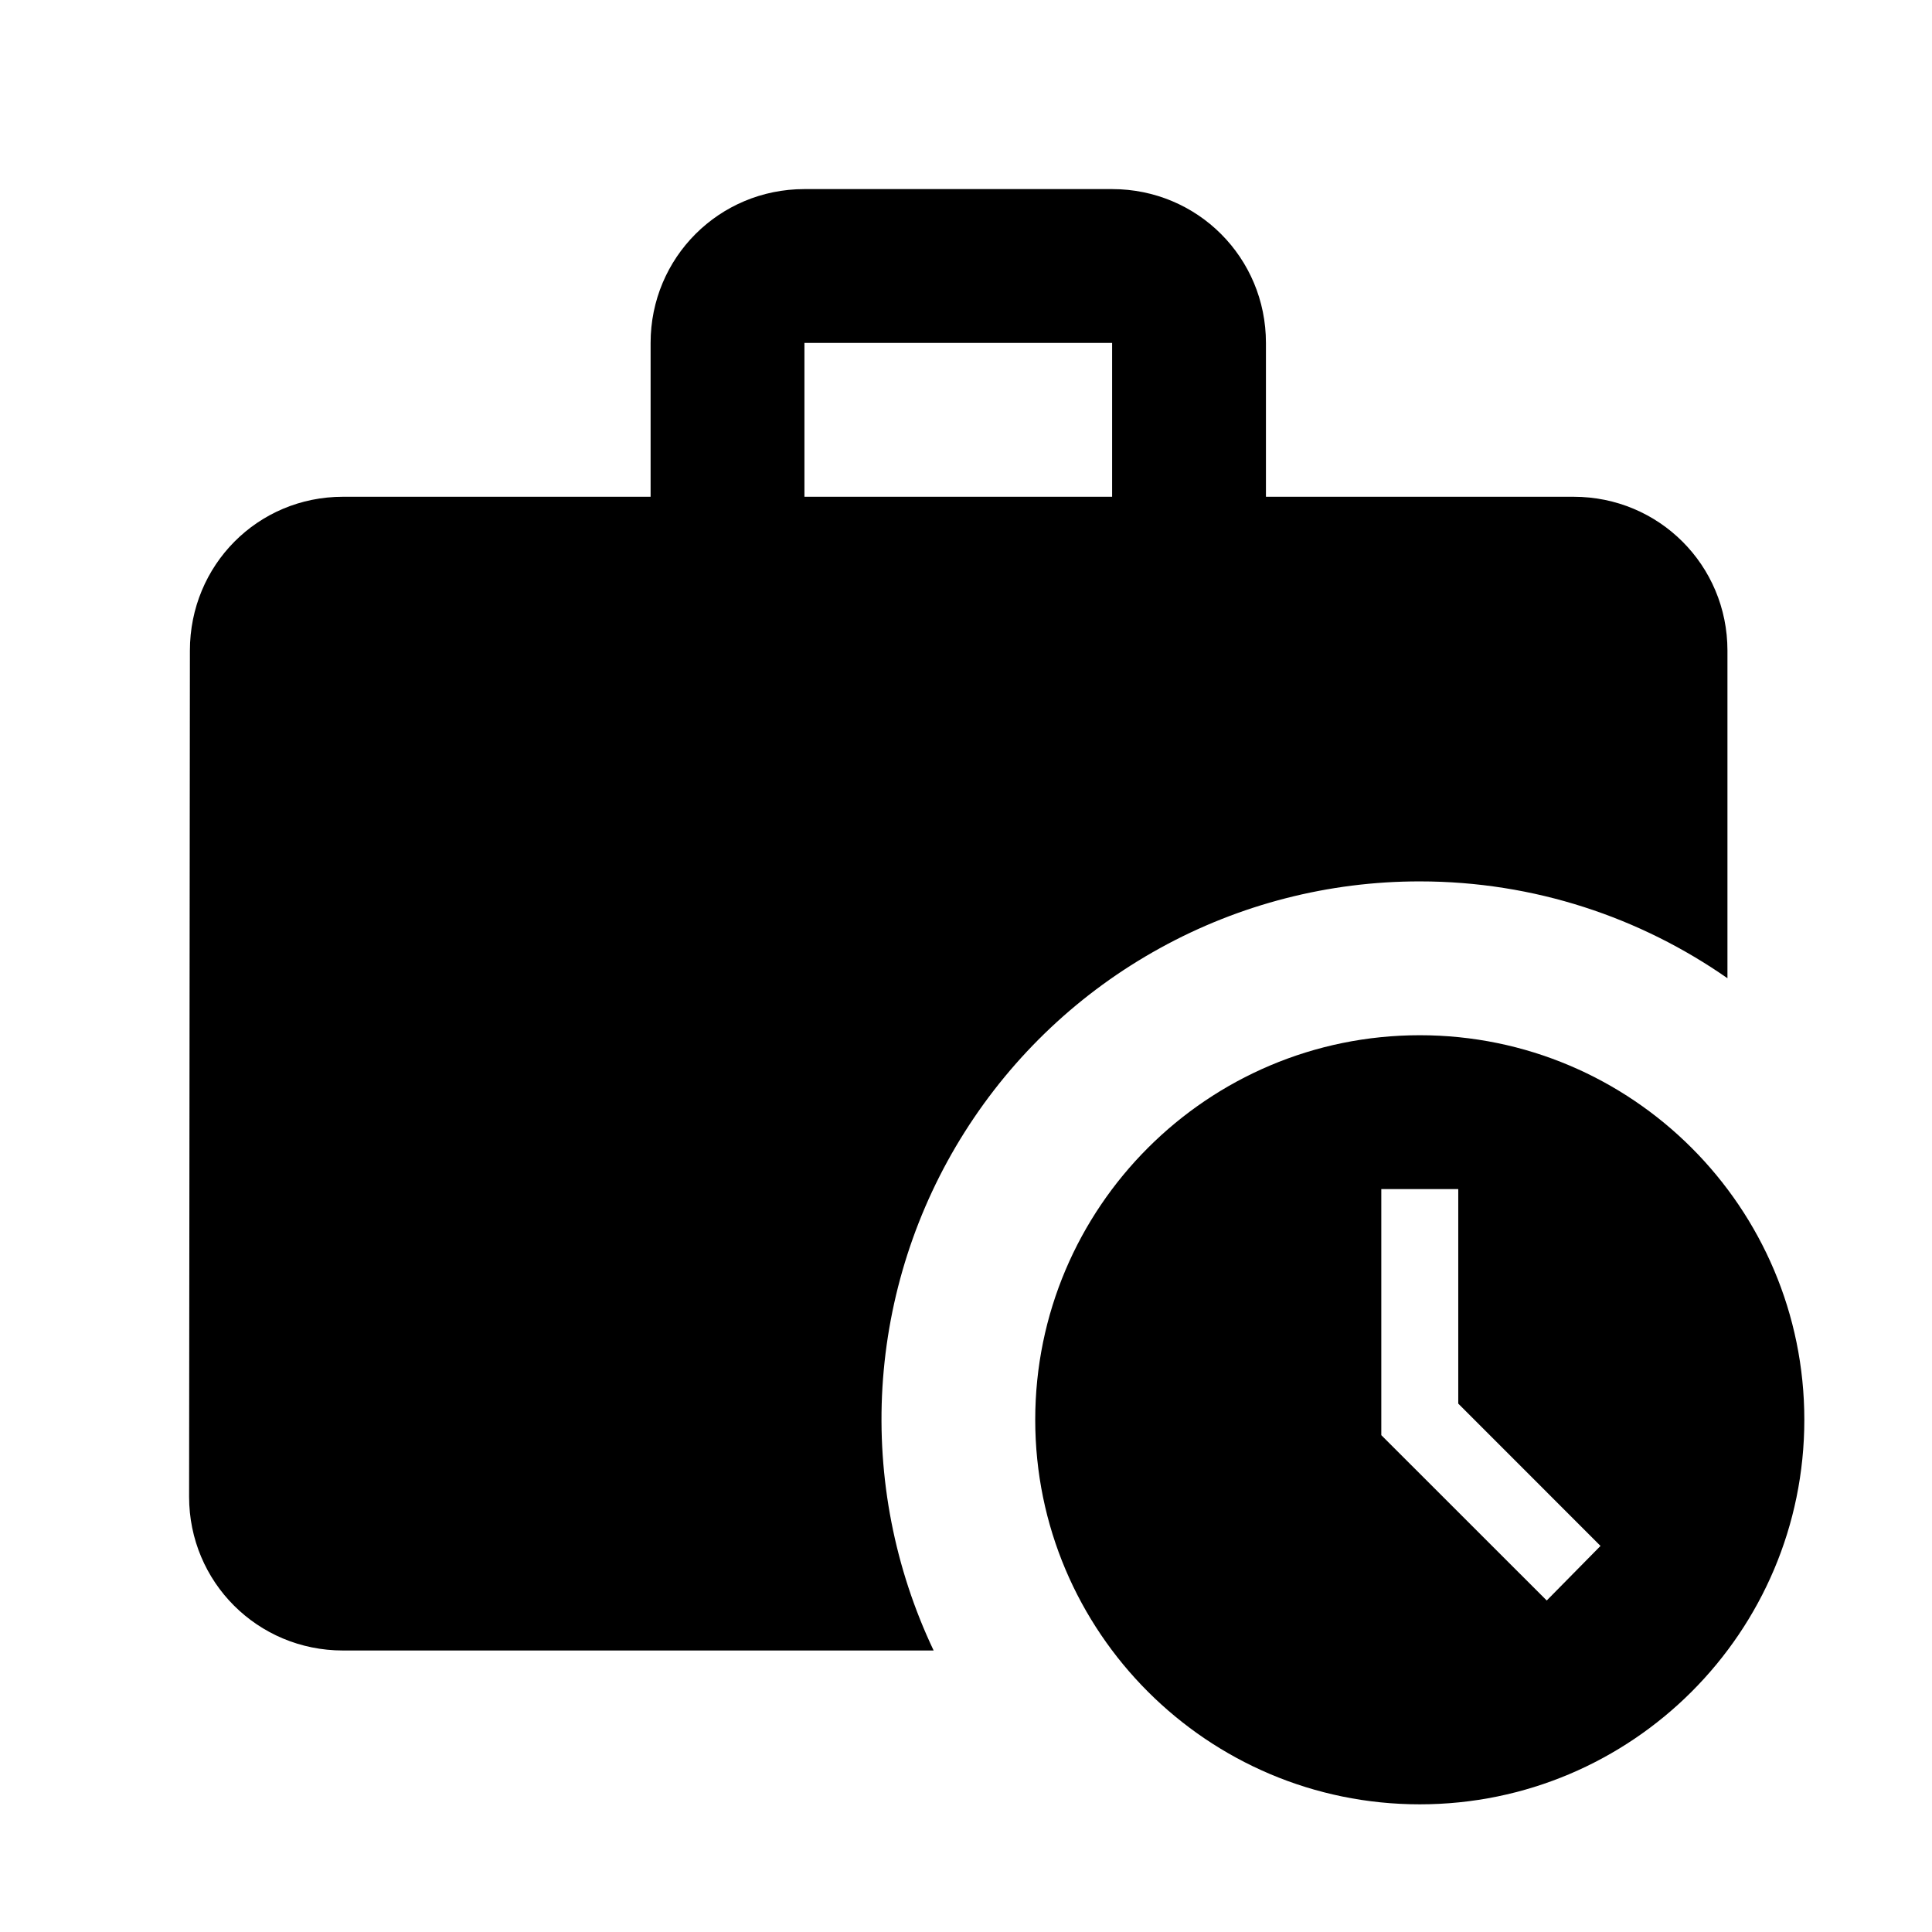
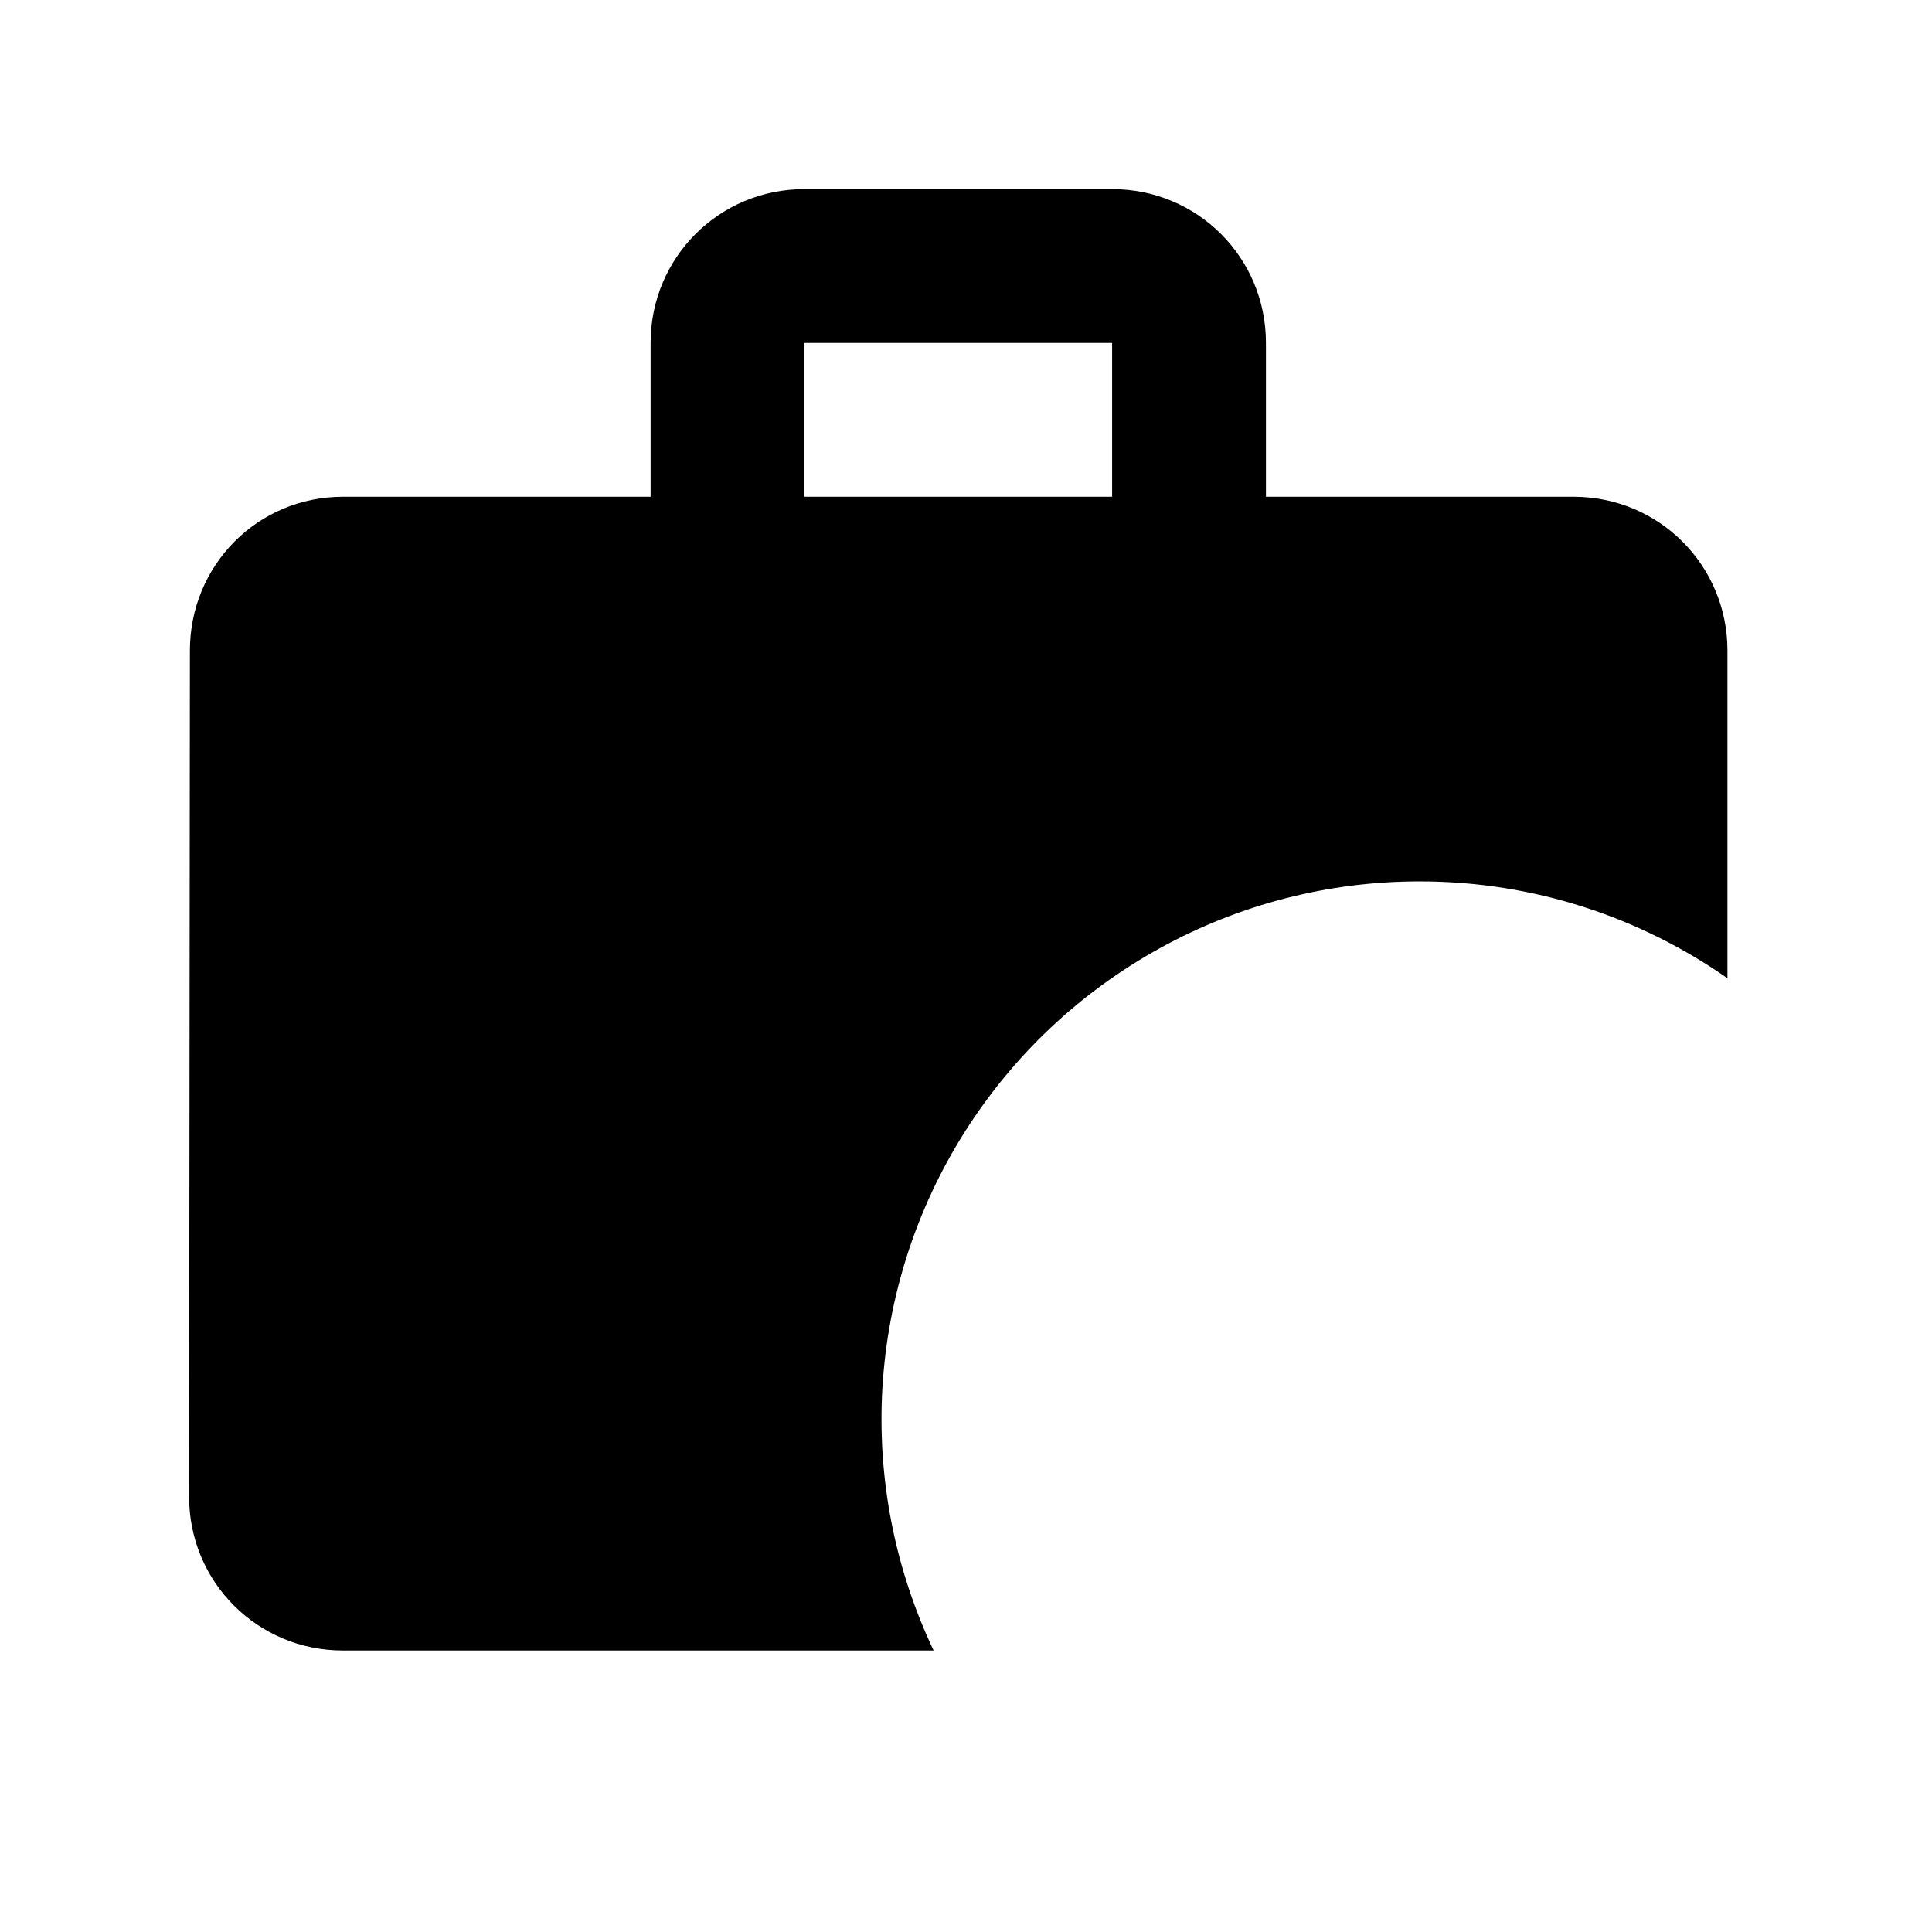
<svg xmlns="http://www.w3.org/2000/svg" width="24" height="24" viewBox="0 0 24 24" fill="none">
  <path d="M17.637 10.949C19.061 10.949 20.379 11.398 21.459 12.152V8.082C21.459 7.022 20.609 6.171 19.548 6.171H15.726V4.26C15.726 3.2 14.876 2.349 13.815 2.349H9.993C8.933 2.349 8.082 3.2 8.082 4.26V6.171H4.26C3.2 6.171 2.359 7.022 2.359 8.082L2.349 18.593C2.349 19.653 3.2 20.503 4.26 20.503H11.598C11.114 19.484 10.895 18.359 10.962 17.233C11.03 16.106 11.381 15.015 11.984 14.062C12.587 13.108 13.421 12.322 14.41 11.778C15.398 11.233 16.509 10.948 17.637 10.949ZM9.993 4.26H13.815V6.171H9.993V4.26Z" fill="black" />
-   <path d="M17.637 12.86C15 12.86 12.86 15 12.86 17.637C12.86 20.274 15 22.414 17.637 22.414C20.274 22.414 22.414 20.274 22.414 17.637C22.414 15 20.274 12.86 17.637 12.86ZM19.214 19.882L17.159 17.828V14.771H18.115V17.436L19.882 19.204L19.214 19.882Z" fill="black" />
</svg>